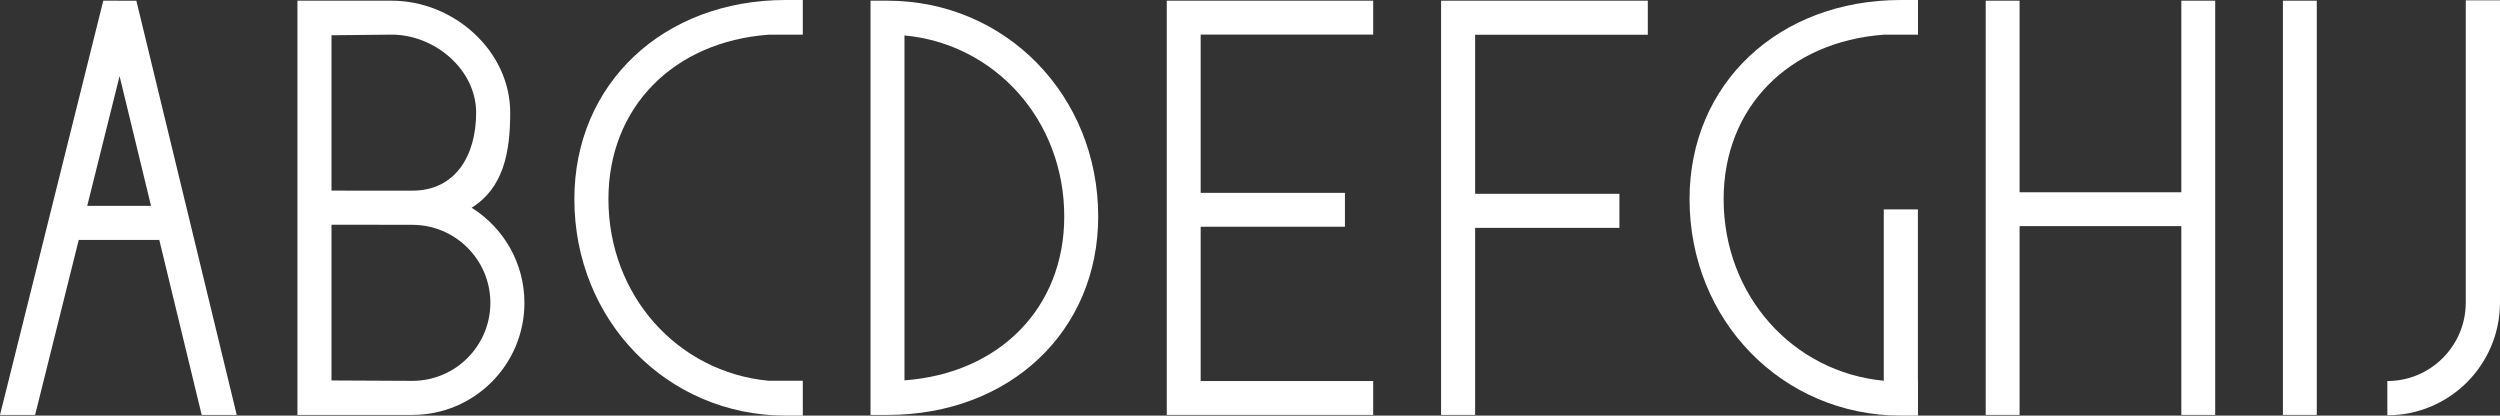
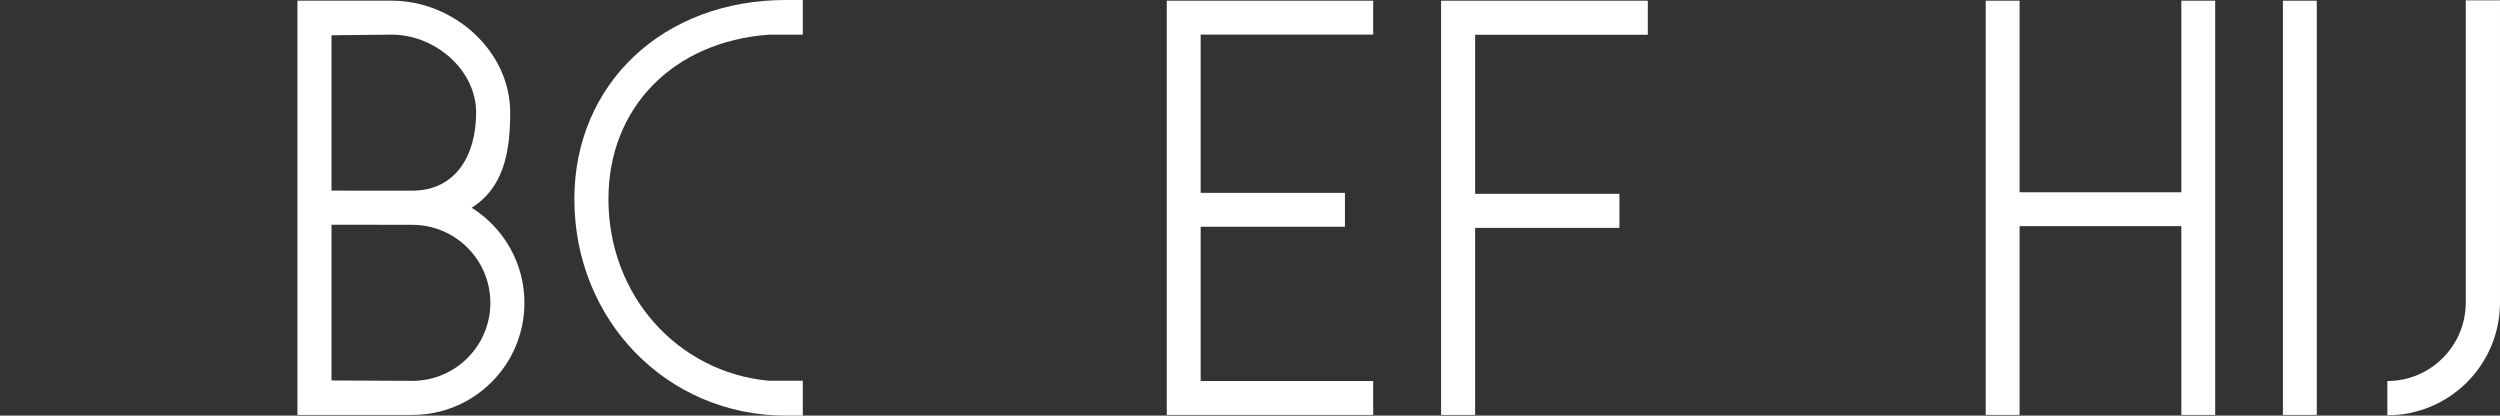
<svg xmlns="http://www.w3.org/2000/svg" version="1.1" x="0px" y="0px" width="528.542px" height="87.867px" viewBox="0 0 528.542 87.867" style="enable-background:new 0 0 528.542 87.867;" xml:space="preserve">
  <rect x="0" y="0" width="528.542" height="87.867" fill="#333333" stroke="none" />
  <style type="text/css">
	.st0{fill:#FFFFFF;}
</style>
  <defs>
</defs>
  <g>
    <g>
-       <path class="st0" d="M187.632,87.721h-3.589V0.147h3.589c24.979,0,44.546,20.039,44.546,45.622    C232.178,70.077,213.443,87.721,187.632,87.721L187.632,87.721z M191.222,7.491v72.921C211.287,78.942,225,65.11,225,45.769    C225,25.458,210.431,9.294,191.222,7.491L191.222,7.491z" />
-     </g>
+       </g>
  </g>
  <path class="st0" d="M99.71,43.921c6.701-4.186,8.154-11.622,8.154-20.105c0-13.086-11.962-23.669-25.047-23.669H62.884v87.574  h24.295c13.085,0,23.693-10.607,23.693-23.693C110.872,55.545,106.411,48.107,99.71,43.921z M82.817,7.322  c9.095,0,17.847,7.398,17.847,16.493s-4.391,16.493-13.485,16.493H74.97c-1.786-0.004-3.487-0.009-4.887-0.012V7.454  C75.6,7.406,81.033,7.322,82.817,7.322z M87.179,80.521c-2.232,0-12.35-0.057-17.096-0.084V47.509c1.479,0,3.177,0,4.923,0  c5.015,0.012,10.677,0.024,12.173,0.024c9.095,0,16.493,7.399,16.493,16.494S96.273,80.521,87.179,80.521z" />
  <g>
    <g>
      <path class="st0" d="M162.523,7.334c-20.133,1.474-33.891,15.353-33.891,34.759c0,20.378,14.617,36.597,33.891,38.406l7.202-0.006    c0,4.592,0,7.375,0,7.375h-3.601c-25.062,0-44.695-20.106-44.695-45.775C121.43,17.702,140.228,0,166.125,0l0,0h3.601v7.333    L162.523,7.334z" />
    </g>
  </g>
  <polygon class="st0" points="348.373,7.346 348.373,0.147 304.668,0.147 304.668,87.721 311.867,87.721 311.867,48.175   342.373,48.175 342.373,40.976 311.867,40.976 311.867,7.346 " />
  <polygon class="st0" points="461.171,0.147 461.171,40.649 426.971,40.649 426.971,0.147 419.813,0.147 419.813,87.721   426.971,87.721 426.971,47.807 461.171,47.807 461.171,87.721 468.33,87.721 468.33,0.147 " />
  <g>
    <g>
      <polygon class="st0" points="489.805,87.721 482.647,87.721 482.647,0.147 489.805,0.147 489.805,87.721   " />
    </g>
  </g>
-   <path class="st0" d="M405.476,80.449V44.277h-7.215v36.217c-19.258-1.823-33.858-18.034-33.858-38.402  c0-19.406,13.757-33.285,33.89-34.759l7.203-0.001L405.496,0h-3.602c-25.897,0-44.695,17.702-44.695,42.093  c0,25.668,19.634,45.775,44.695,45.775h3.602c0,0-0.001-2.826-0.001-7.418H405.476z" />
  <path class="st0" d="M528.542,0.073h-7.235v63.909h-0.005c0,9.14-7.435,16.575-16.576,16.575v7.236  c13.069,0,23.675-10.529,23.806-23.569h0.01V0.073z" />
-   <path class="st0" d="M7.421,87.73l9.227-37.009h17.026l8.969,37.009h7.409L28.83,0.161l-6.992-0.023L0,87.73H7.421z M25.281,16.089  l6.648,27.433H18.442L25.281,16.089z" />
  <polygon class="st0" points="290.315,7.31 290.315,0.147 246.676,0.147 246.676,87.721 290.315,87.721 290.315,80.557   253.84,80.557 253.84,47.934 284.34,47.934 284.34,40.771 253.84,40.771 253.84,7.31 " />
</svg>